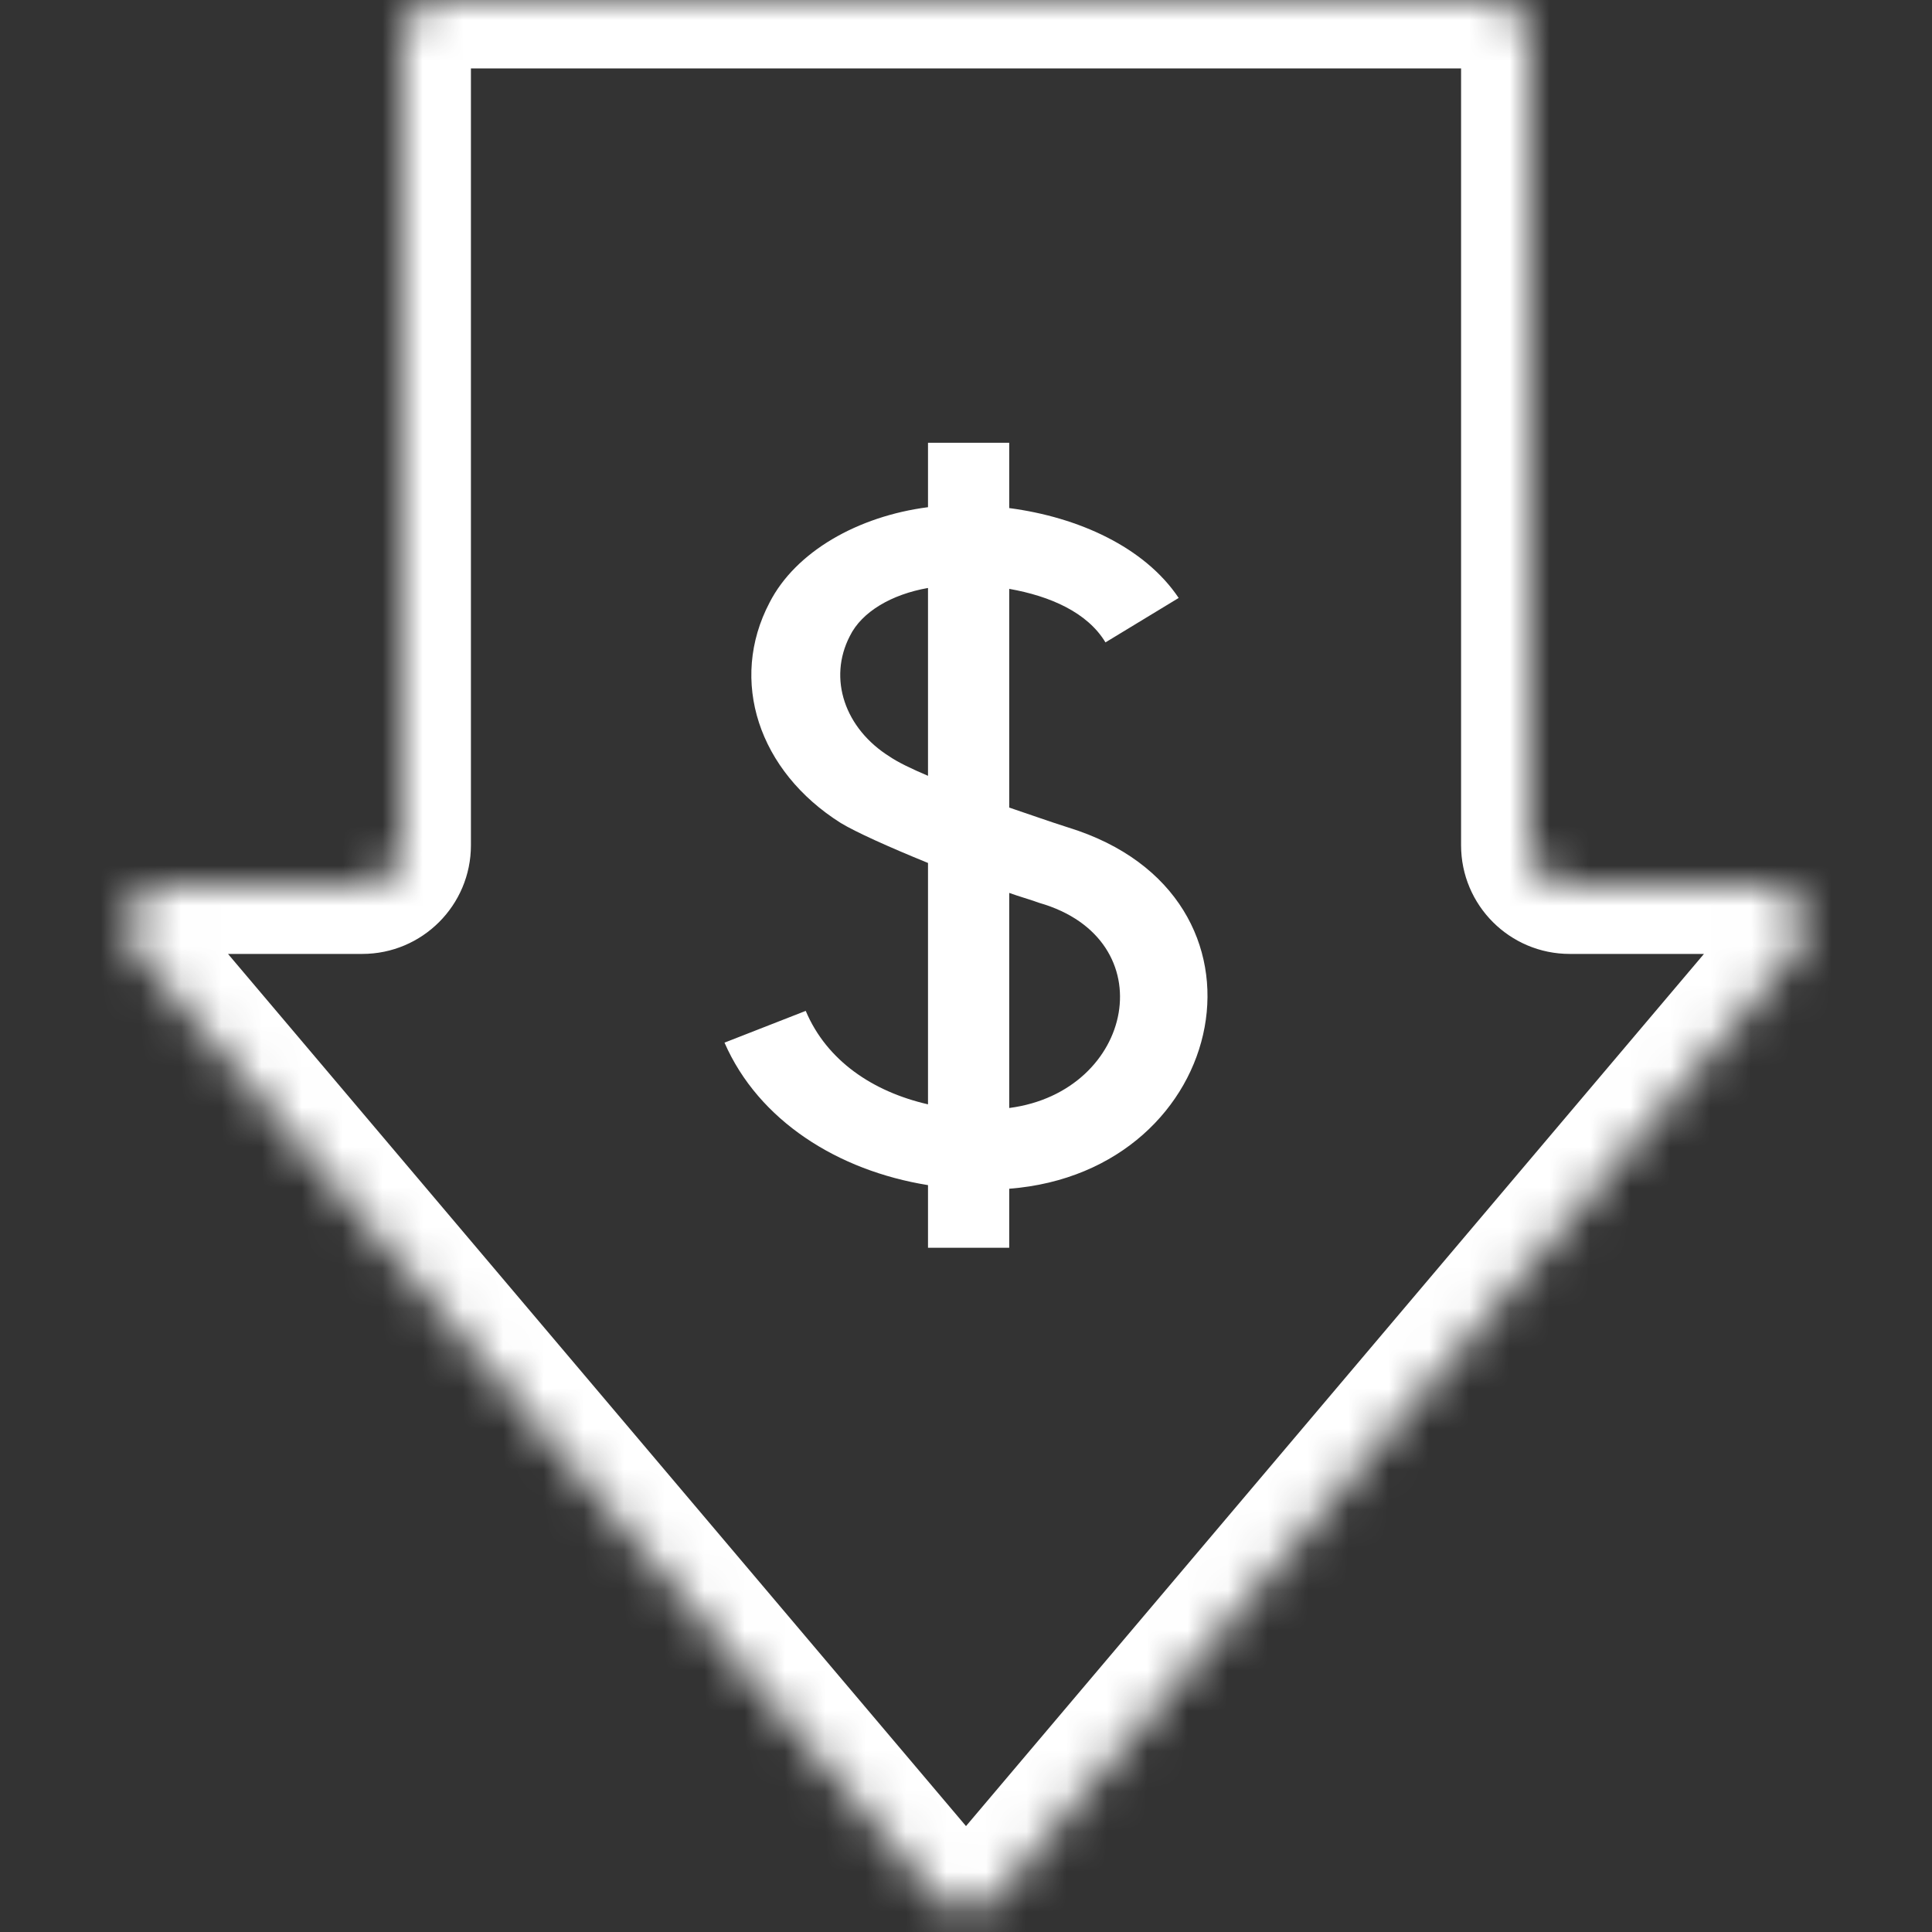
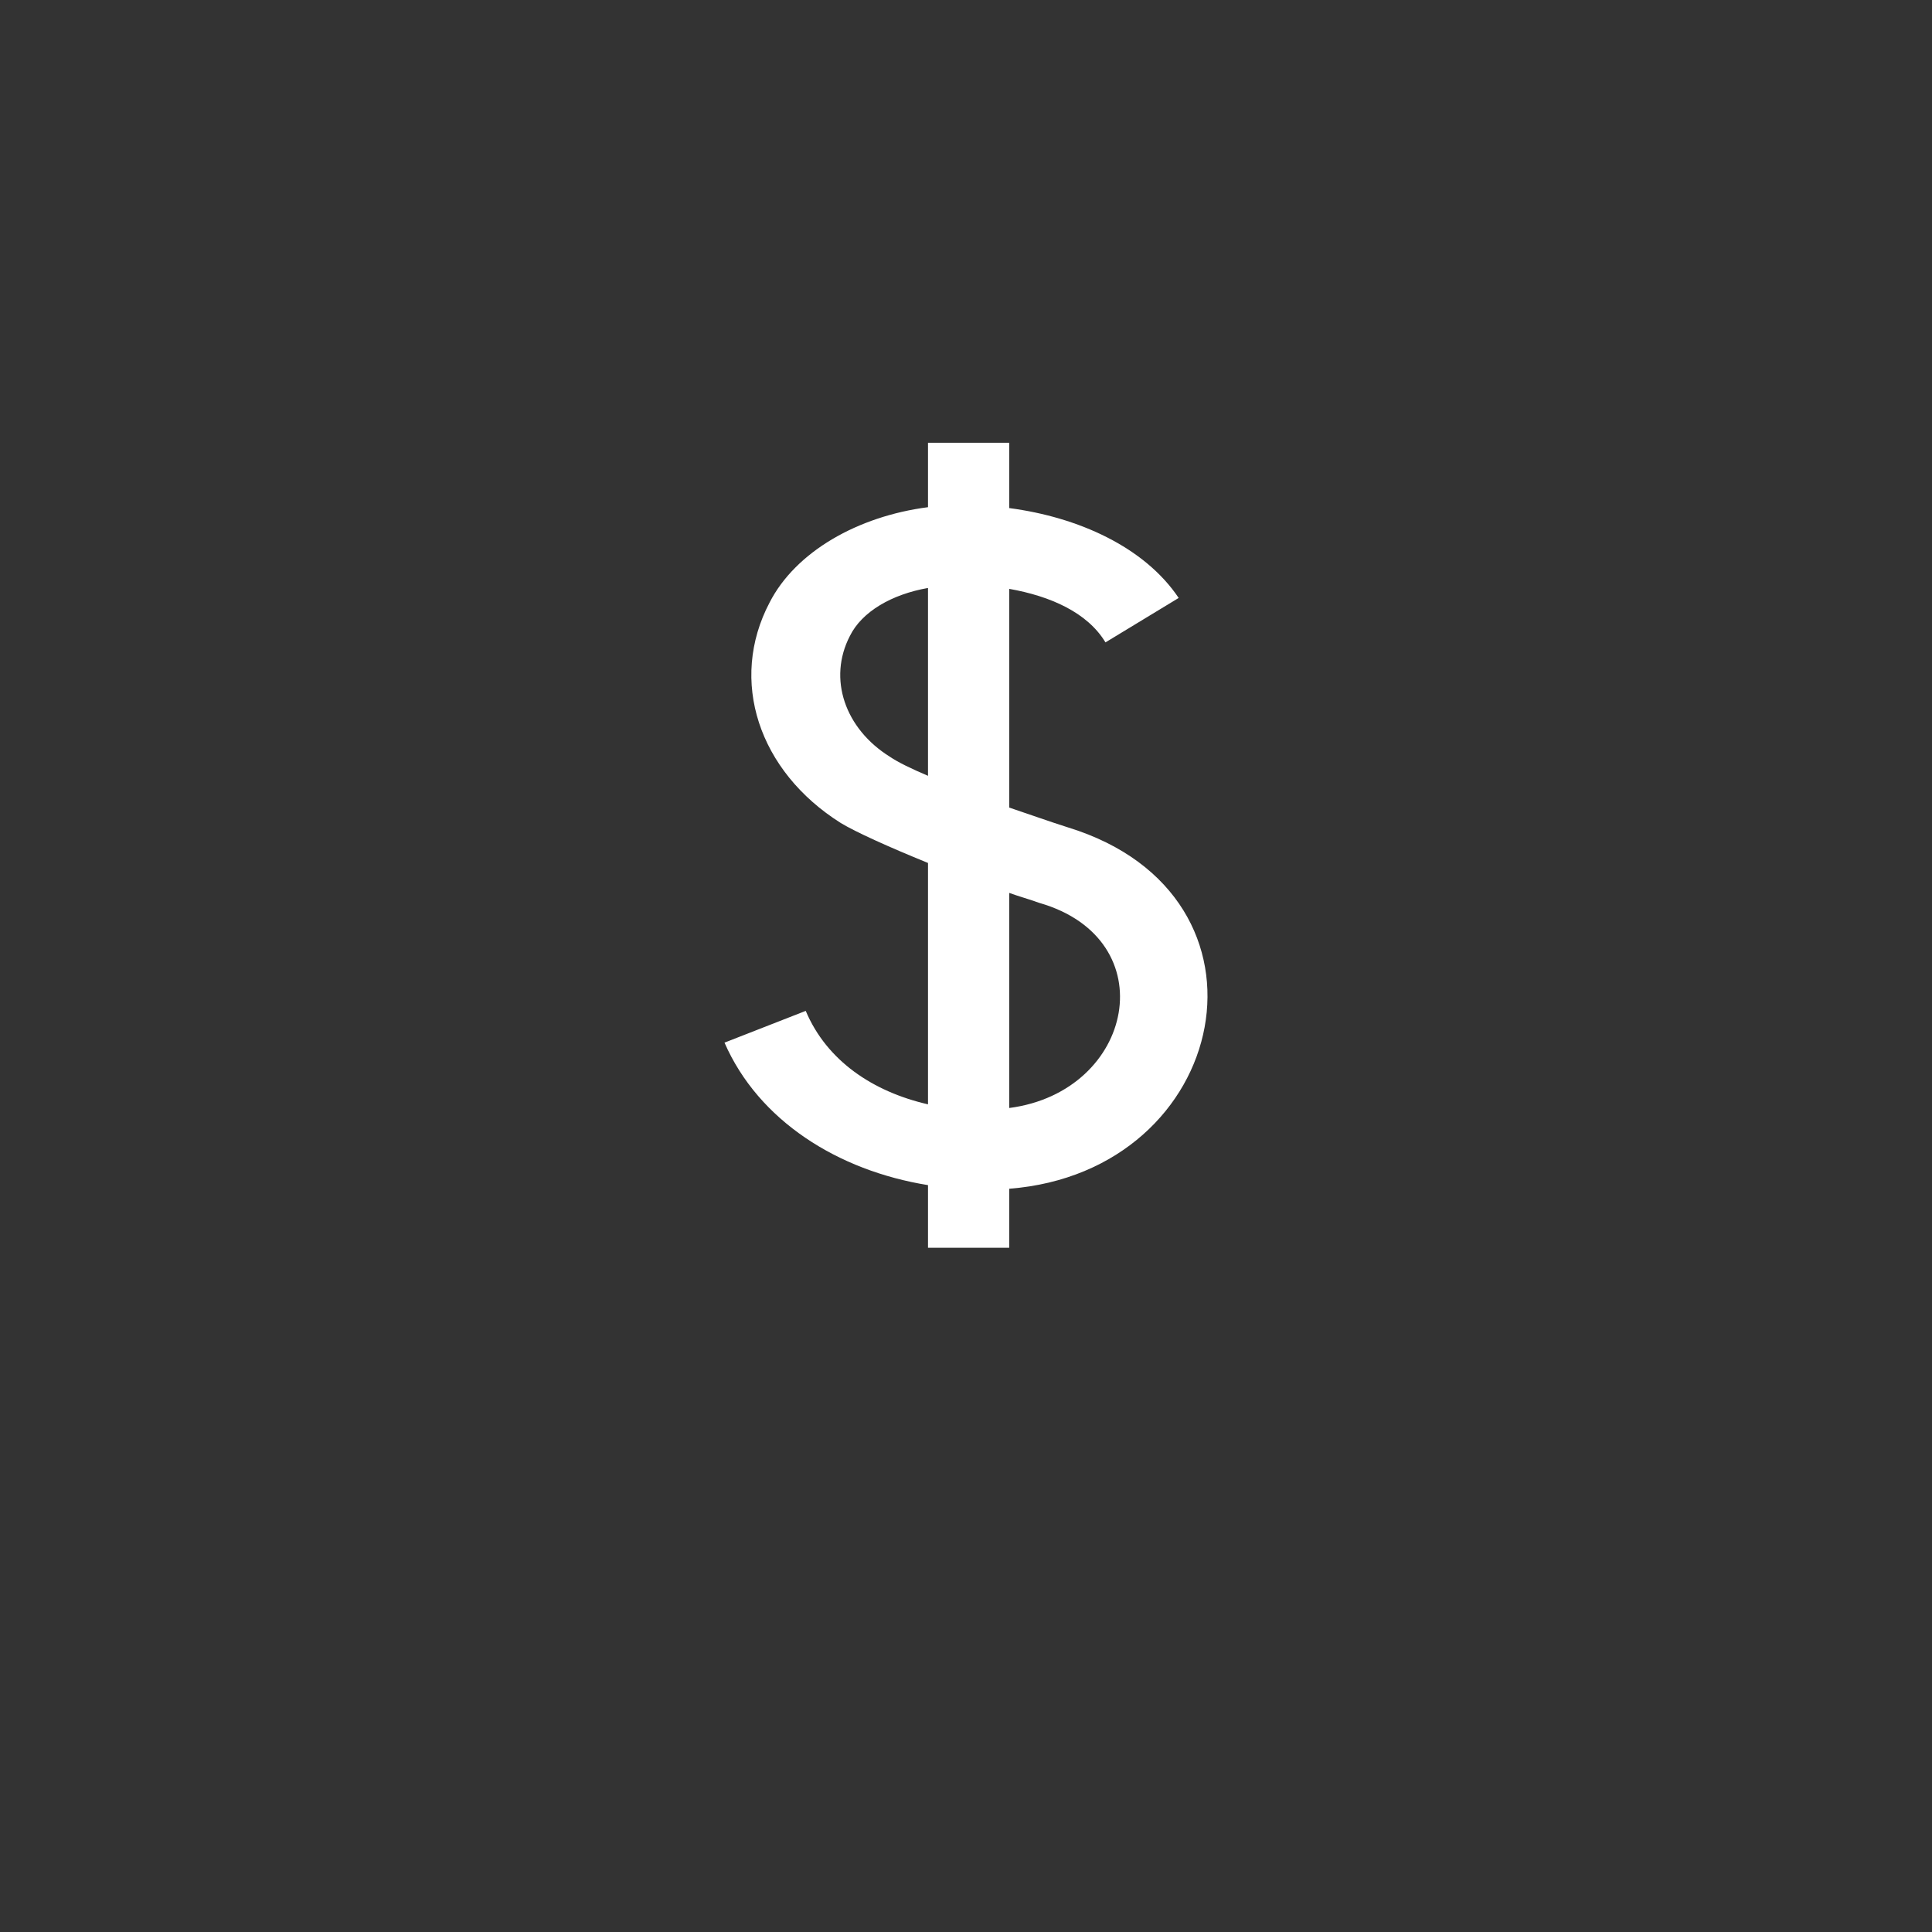
<svg xmlns="http://www.w3.org/2000/svg" width="48" height="48" viewBox="0 0 48 48" fill="none">
  <rect x="0" y="0" width="48" height="48" fill="#333333" stroke="none" />
  <mask id="path-1-inside-1_3476_11676" fill="white">
-     <path d="M38 21C38 21.552 38.448 22 39 22H43.844C44.695 22 45.157 22.996 44.607 23.646L24.763 47.098C24.364 47.57 23.636 47.57 23.237 47.098L3.393 23.646C2.843 22.996 3.305 22 4.156 22H9C9.552 22 10 21.552 10 21V1C10 0.448 10.448 0 11 0H37C37.552 0 38 0.448 38 1V21Z" />
-   </mask>
-   <path d="M3.393 23.646L4.69 22.548L3.393 23.646ZM24.763 47.098L26.061 48.196L24.763 47.098ZM23.237 47.098L21.939 48.196L23.237 47.098ZM44.607 23.646L43.309 22.548L44.607 23.646ZM39 22V23.7H43.844V22V20.3H39V22ZM44.607 23.646L43.309 22.548L23.466 46L24.763 47.098L26.061 48.196L45.905 24.744L44.607 23.646ZM23.237 47.098L24.534 46L4.69 22.548L3.393 23.646L2.095 24.744L21.939 48.196L23.237 47.098ZM4.156 22V23.7H9V22V20.3H4.156V22ZM10 21H11.7V1H10H8.3V21H10ZM11 0V1.7H37V0V-1.7H11V0ZM38 1H36.3V21H38H39.7V1H38ZM37 0V1.7C36.613 1.7 36.3 1.387 36.3 1H38H39.7C39.7 -0.491 38.491 -1.7 37 -1.7V0ZM10 1H11.7C11.7 1.387 11.387 1.7 11 1.7V0V-1.7C9.509 -1.7 8.3 -0.491 8.3 1H10ZM9 22V23.7C10.491 23.7 11.7 22.491 11.7 21H10H8.3C8.3 20.613 8.613 20.3 9 20.3V22ZM3.393 23.646L4.69 22.548C5.075 23.003 4.752 23.7 4.156 23.7V22V20.3C1.857 20.3 0.61 22.989 2.095 24.744L3.393 23.646ZM24.763 47.098L23.466 46C23.745 45.669 24.255 45.669 24.534 46L23.237 47.098L21.939 48.196C23.017 49.471 24.983 49.471 26.061 48.196L24.763 47.098ZM43.844 22V23.7C43.248 23.7 42.925 23.003 43.309 22.548L44.607 23.646L45.905 24.744C47.39 22.989 46.143 20.3 43.844 20.3V22ZM39 22V20.3C39.387 20.3 39.7 20.613 39.7 21H38H36.3C36.3 22.491 37.509 23.7 39 23.7V22Z" fill="white" mask="url(#path-1-inside-1_3476_11676)" />
+     </mask>
  <path d="M23.056 11H25.074V12.623C26.793 12.849 28.437 13.593 29.284 14.856L27.465 15.96C27.017 15.216 26.095 14.811 25.074 14.63V20.064C25.547 20.222 26.046 20.402 26.544 20.56C32.024 22.251 30.579 29.106 25.074 29.534V31H23.056V29.444C20.815 29.083 18.847 27.843 18 25.904L20.018 25.115C20.541 26.355 21.686 27.122 23.056 27.437V21.44C22.06 21.034 21.263 20.673 20.89 20.448C18.847 19.162 18.1 16.908 19.121 14.968C19.768 13.706 21.313 12.826 23.056 12.601V11ZM21.114 15.803C20.566 16.863 20.989 18.103 22.11 18.802C22.309 18.937 22.633 19.095 23.056 19.275V14.608C22.16 14.765 21.413 15.194 21.114 15.803ZM25.074 27.528C28.188 27.122 28.96 23.334 25.821 22.432C25.572 22.342 25.323 22.274 25.074 22.184V27.528Z" fill="white" />
</svg>